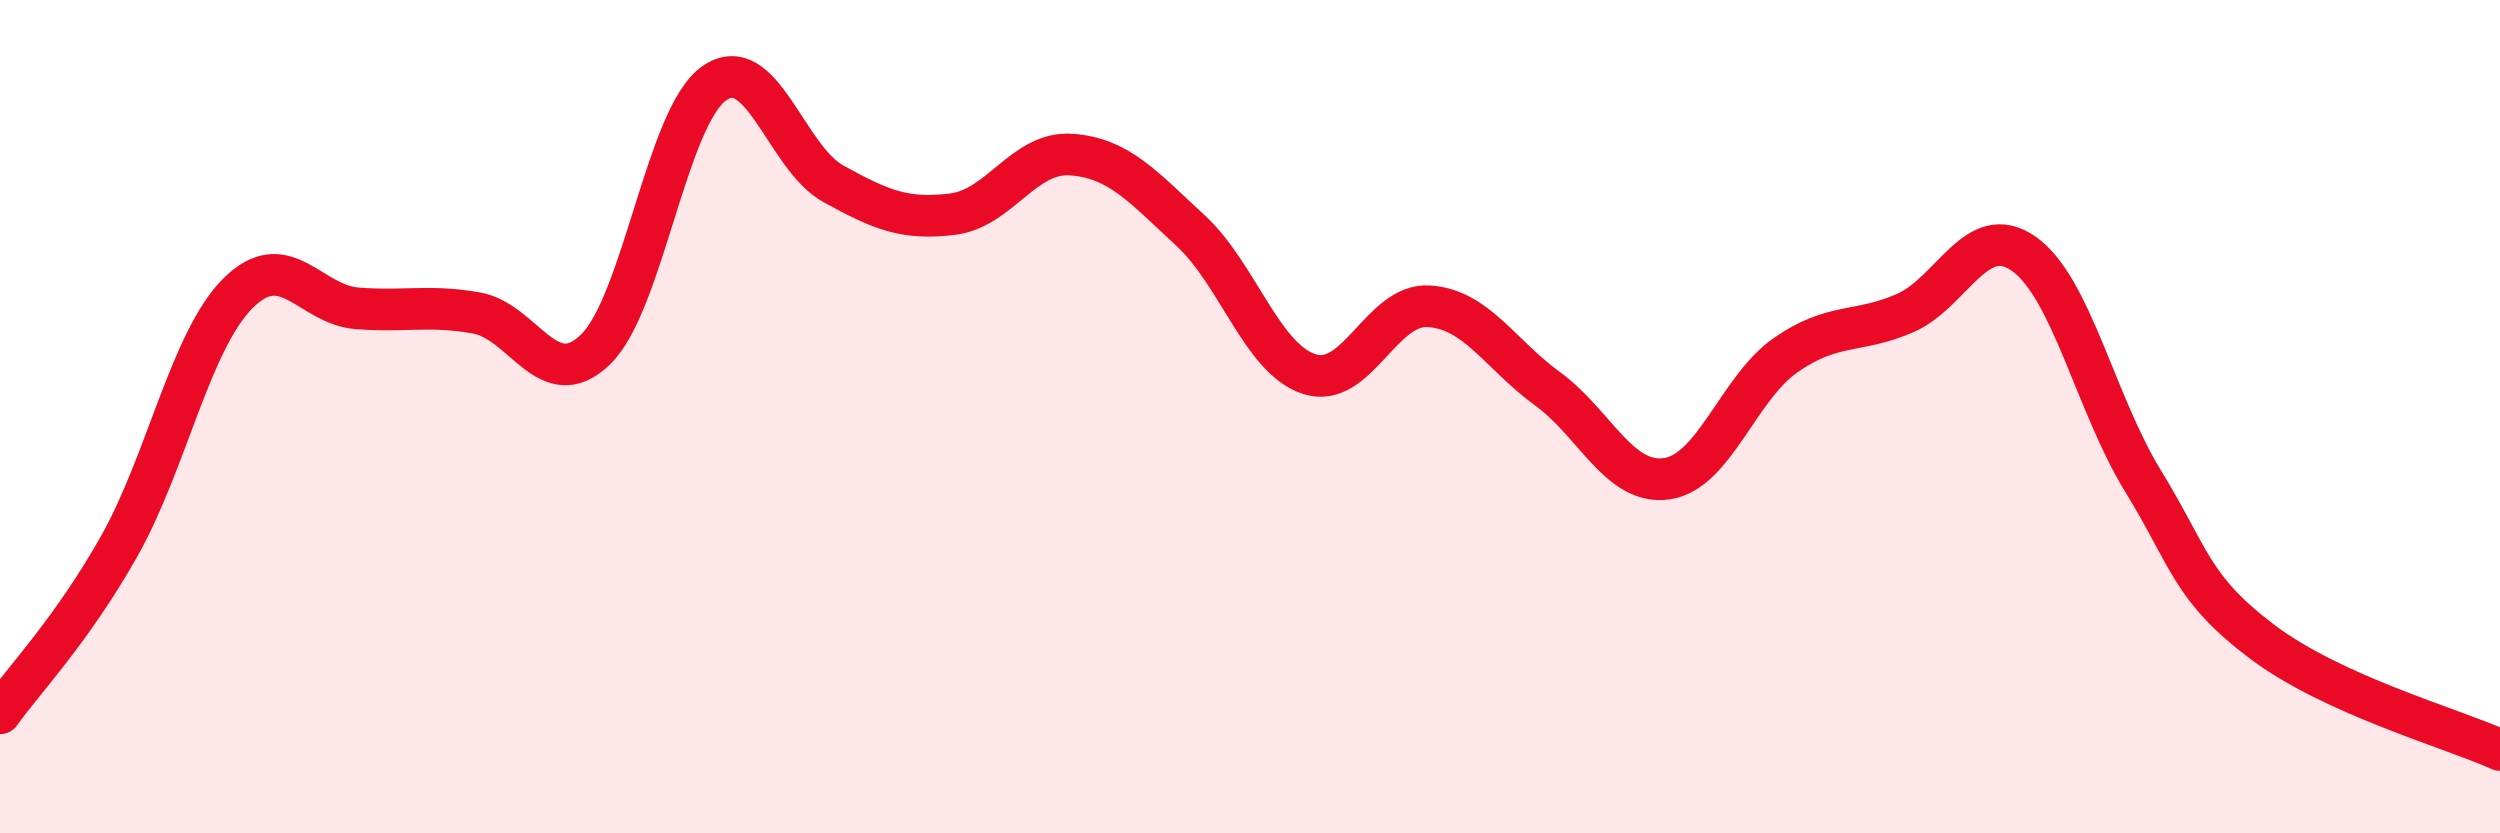
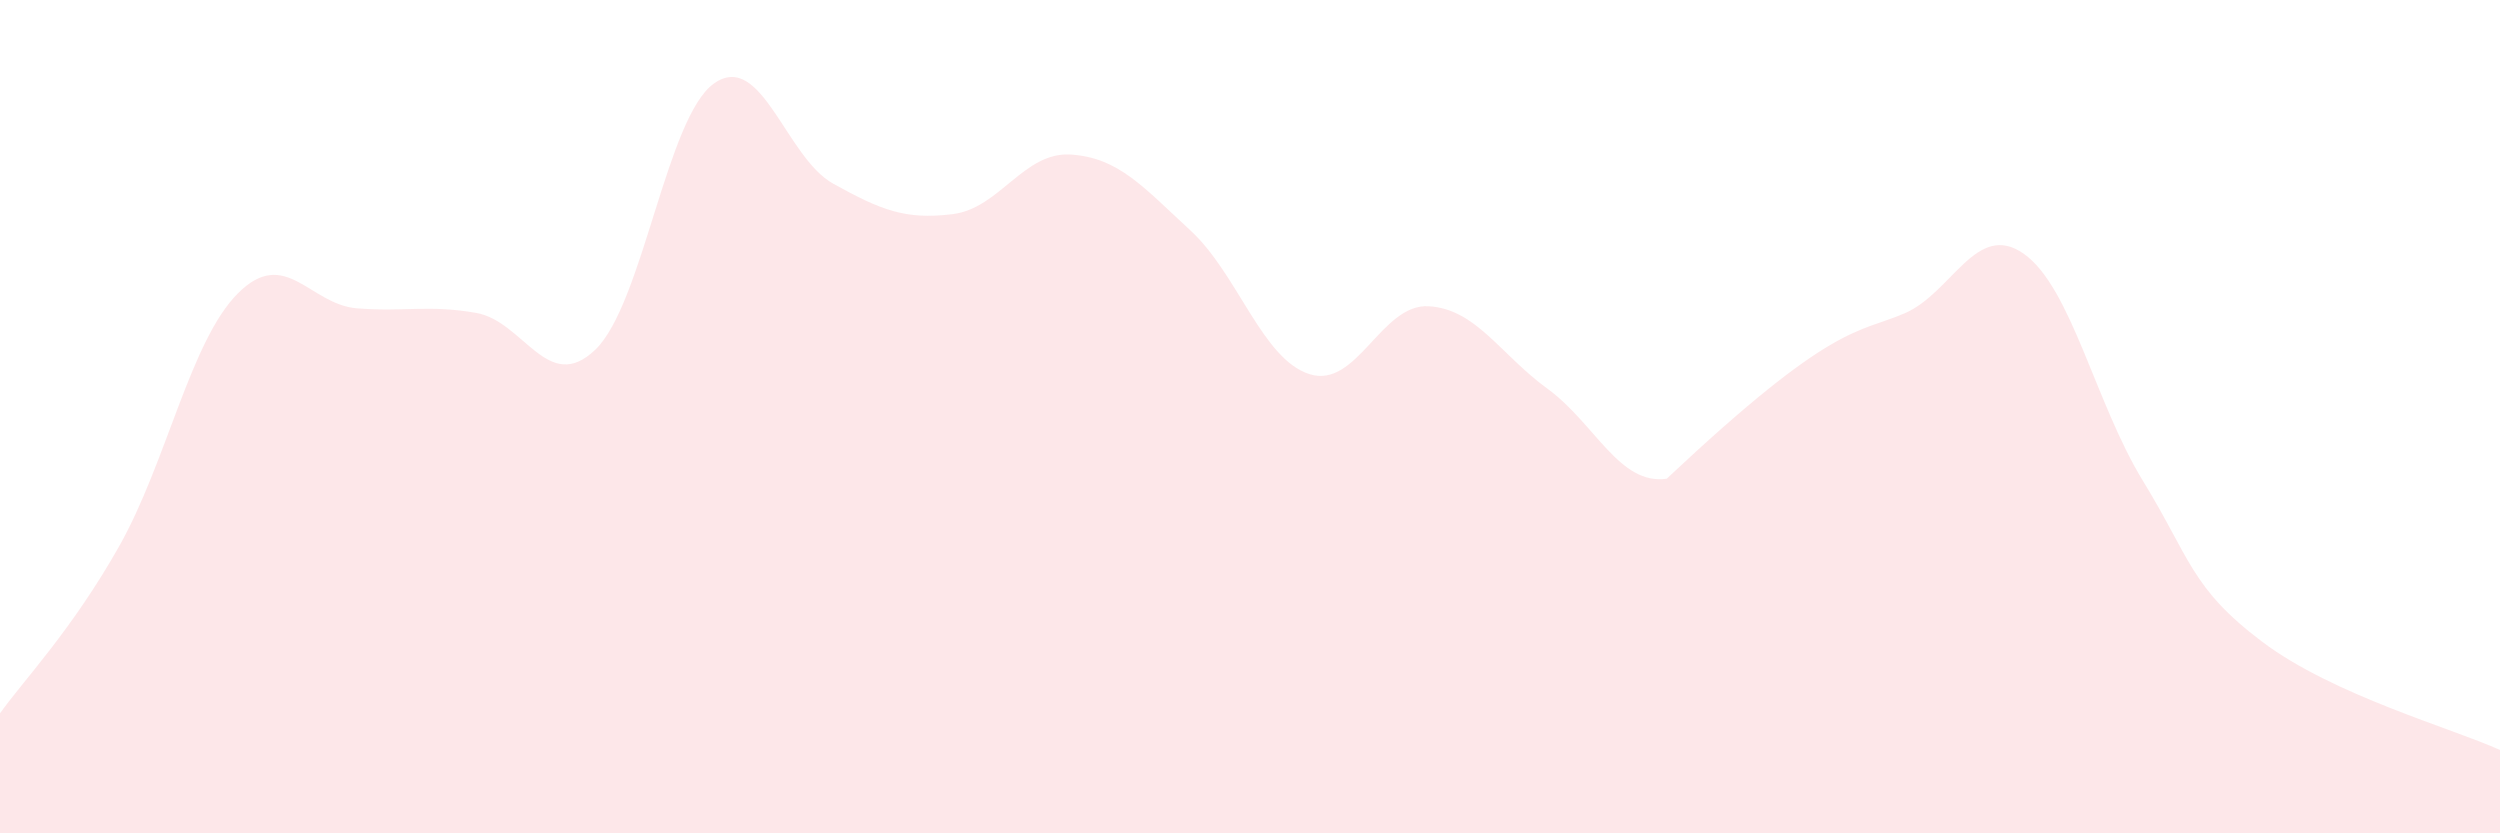
<svg xmlns="http://www.w3.org/2000/svg" width="60" height="20" viewBox="0 0 60 20">
-   <path d="M 0,17.12 C 0.57,16.32 1.72,15.13 2.86,13.11 C 4,11.09 4.57,8.18 5.71,7.04 C 6.85,5.9 7.43,7.31 8.57,7.4 C 9.71,7.49 10.29,7.31 11.43,7.51 C 12.57,7.71 13.15,9.49 14.29,8.39 C 15.43,7.29 16,2.8 17.14,2 C 18.28,1.2 18.86,3.78 20,4.41 C 21.14,5.04 21.72,5.28 22.86,5.14 C 24,5 24.57,3.63 25.71,3.71 C 26.85,3.79 27.43,4.48 28.57,5.53 C 29.71,6.58 30.29,8.62 31.43,8.98 C 32.57,9.34 33.15,7.28 34.29,7.35 C 35.43,7.42 36,8.5 37.14,9.33 C 38.28,10.16 38.86,11.65 40,11.49 C 41.14,11.33 41.72,9.31 42.86,8.52 C 44,7.73 44.57,8.01 45.71,7.52 C 46.85,7.03 47.43,5.29 48.57,6.09 C 49.71,6.89 50.29,9.68 51.43,11.54 C 52.57,13.4 52.58,14.11 54.29,15.4 C 56,16.69 58.86,17.48 60,18L60 20L0 20Z" fill="#EB0A25" opacity="0.1" stroke-linecap="round" stroke-linejoin="round" />
-   <path d="M 0,17.12 C 0.57,16.32 1.72,15.13 2.86,13.11 C 4,11.09 4.57,8.18 5.71,7.04 C 6.85,5.9 7.43,7.31 8.57,7.4 C 9.71,7.49 10.29,7.31 11.43,7.51 C 12.57,7.71 13.15,9.49 14.29,8.39 C 15.43,7.29 16,2.8 17.14,2 C 18.28,1.2 18.86,3.78 20,4.41 C 21.14,5.04 21.72,5.28 22.86,5.14 C 24,5 24.57,3.63 25.71,3.71 C 26.85,3.79 27.43,4.48 28.57,5.53 C 29.71,6.58 30.29,8.62 31.43,8.98 C 32.57,9.34 33.15,7.28 34.29,7.35 C 35.43,7.42 36,8.5 37.14,9.33 C 38.28,10.16 38.86,11.65 40,11.49 C 41.14,11.33 41.72,9.31 42.86,8.52 C 44,7.73 44.57,8.01 45.71,7.52 C 46.85,7.03 47.43,5.29 48.57,6.09 C 49.71,6.89 50.29,9.68 51.43,11.54 C 52.57,13.4 52.58,14.11 54.29,15.4 C 56,16.69 58.86,17.48 60,18" stroke="#EB0A25" stroke-width="1" fill="none" stroke-linecap="round" stroke-linejoin="round" />
+   <path d="M 0,17.12 C 0.57,16.32 1.72,15.13 2.86,13.11 C 4,11.09 4.57,8.18 5.71,7.04 C 6.85,5.9 7.43,7.31 8.57,7.4 C 9.71,7.49 10.29,7.31 11.43,7.51 C 12.57,7.71 13.15,9.49 14.29,8.39 C 15.43,7.29 16,2.8 17.14,2 C 18.28,1.2 18.86,3.78 20,4.41 C 21.14,5.04 21.72,5.28 22.86,5.14 C 24,5 24.57,3.63 25.71,3.71 C 26.85,3.79 27.43,4.48 28.57,5.53 C 29.71,6.58 30.29,8.62 31.43,8.98 C 32.57,9.34 33.15,7.28 34.29,7.35 C 35.43,7.42 36,8.5 37.14,9.33 C 38.28,10.16 38.86,11.65 40,11.49 C 44,7.73 44.57,8.01 45.71,7.52 C 46.85,7.03 47.43,5.29 48.57,6.09 C 49.71,6.89 50.29,9.68 51.43,11.54 C 52.57,13.4 52.58,14.11 54.29,15.4 C 56,16.69 58.86,17.48 60,18L60 20L0 20Z" fill="#EB0A25" opacity="0.1" stroke-linecap="round" stroke-linejoin="round" />
</svg>